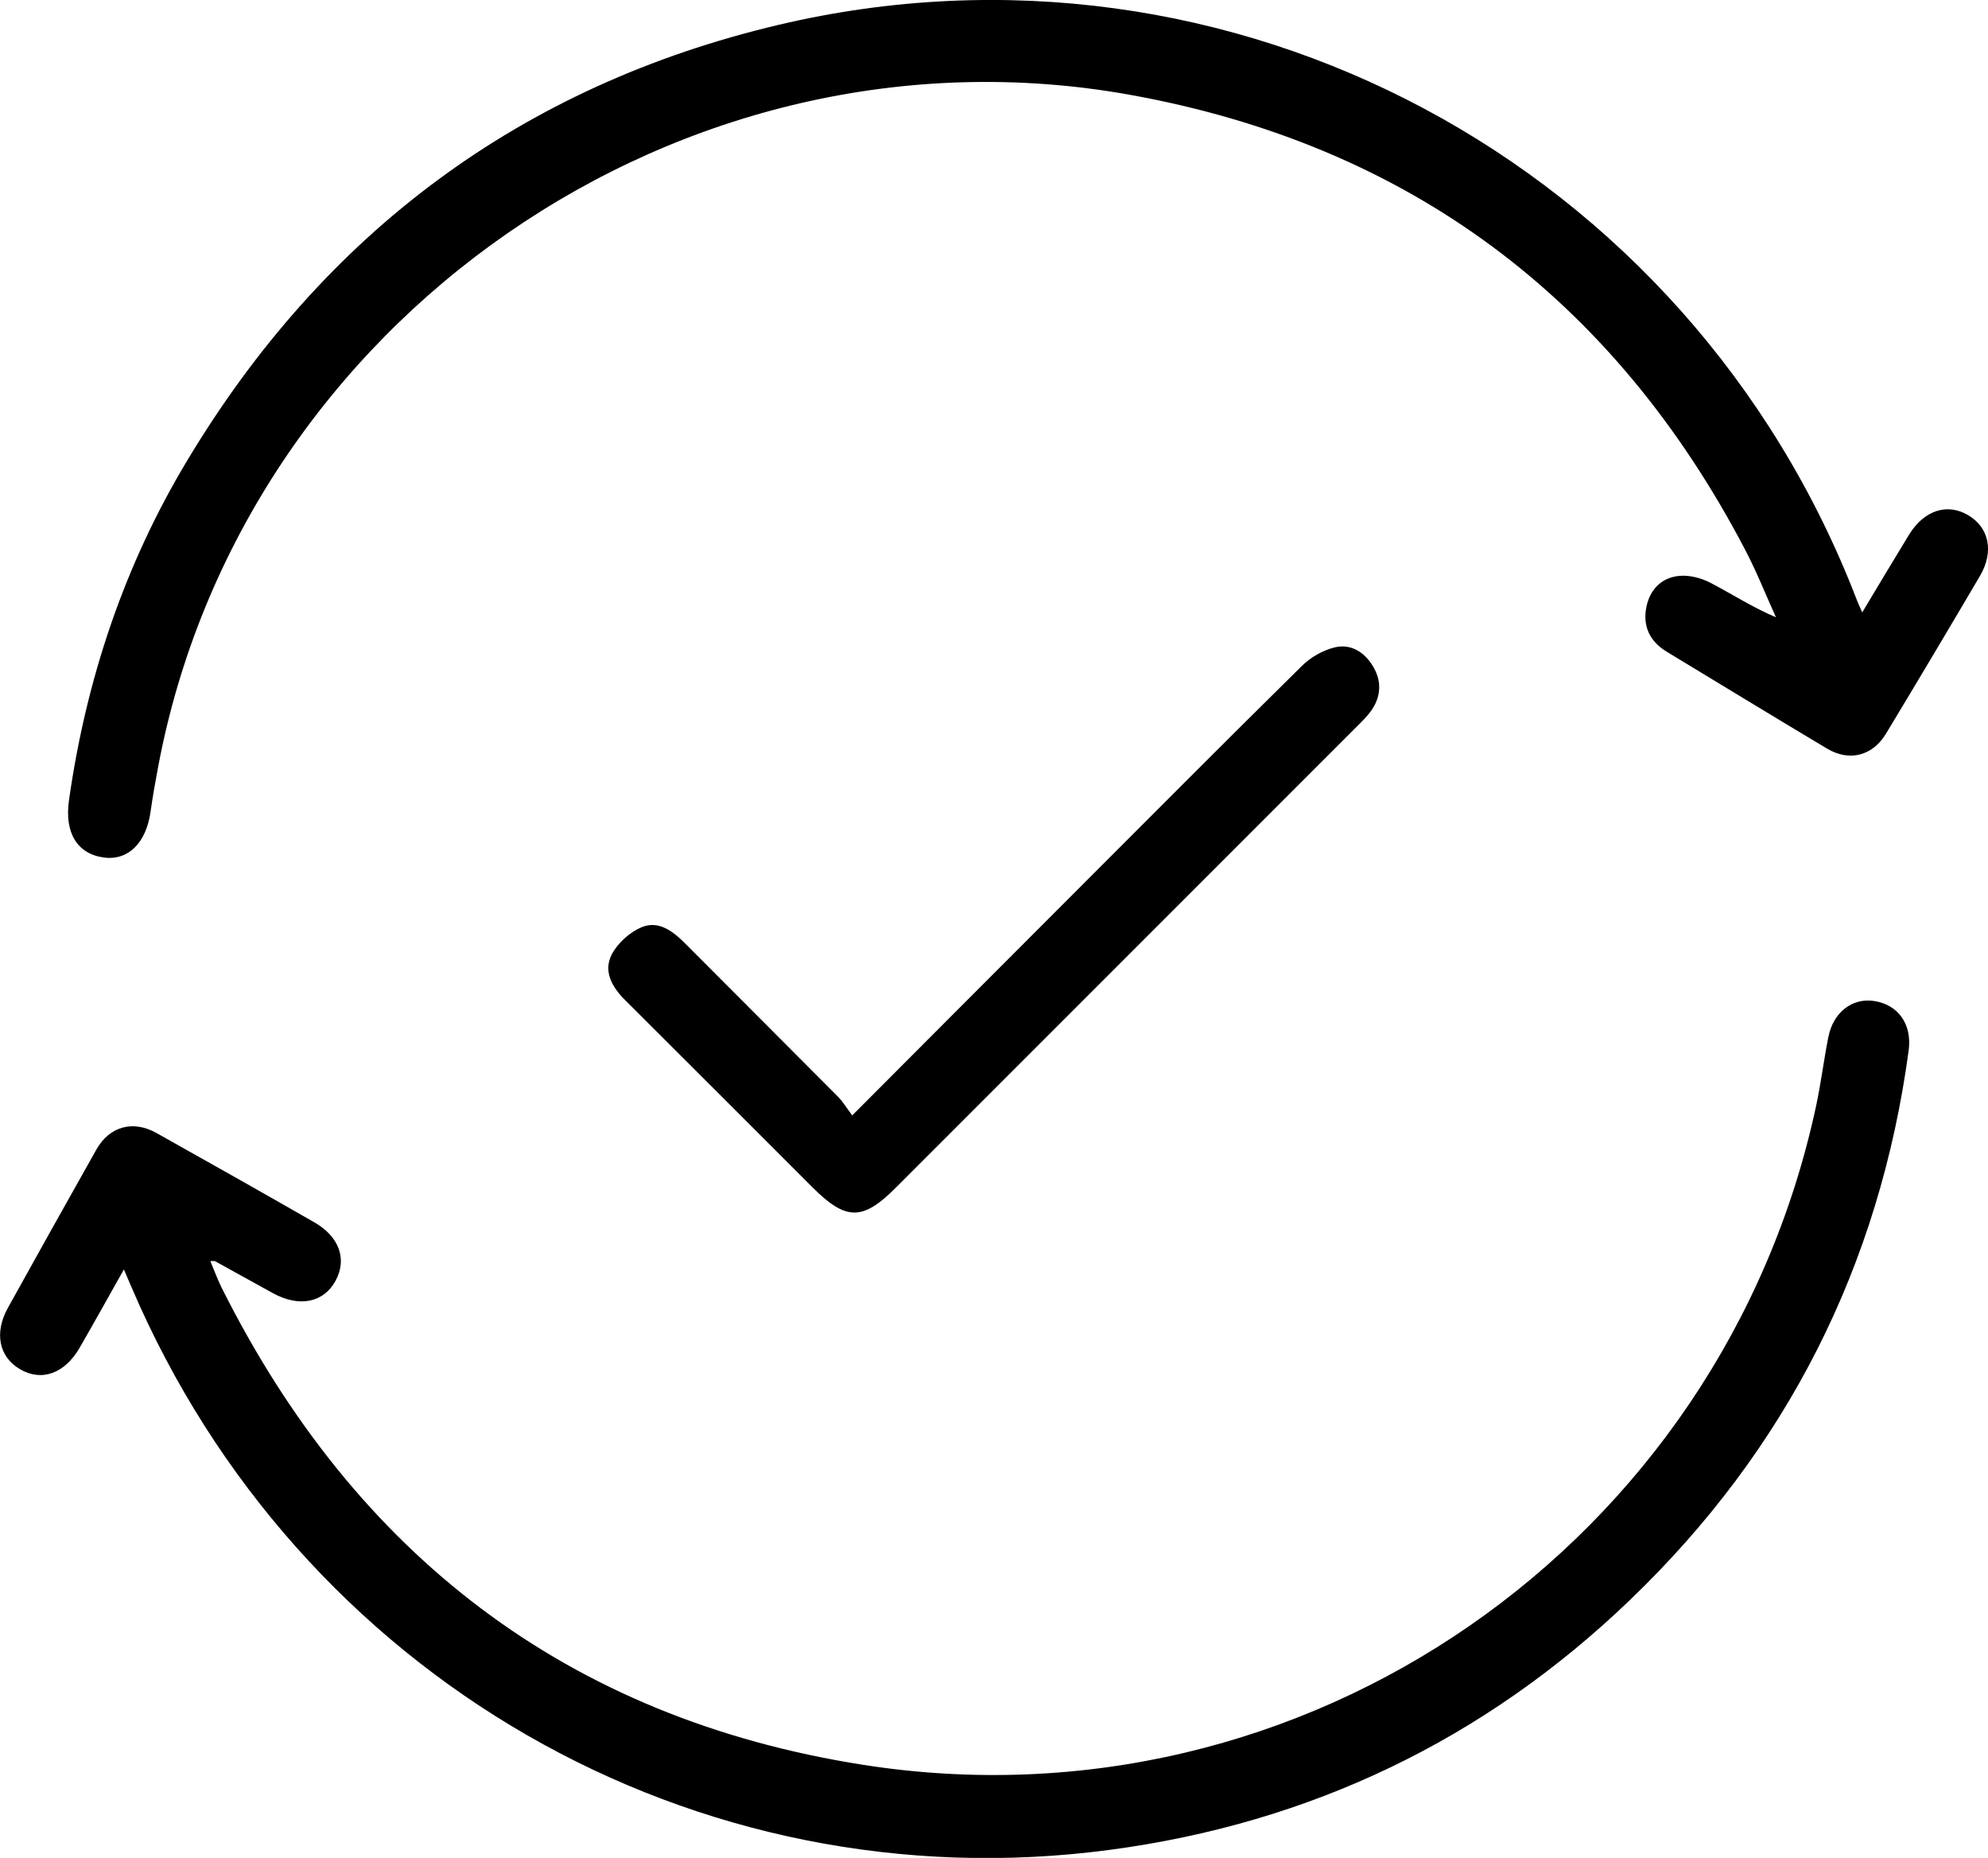
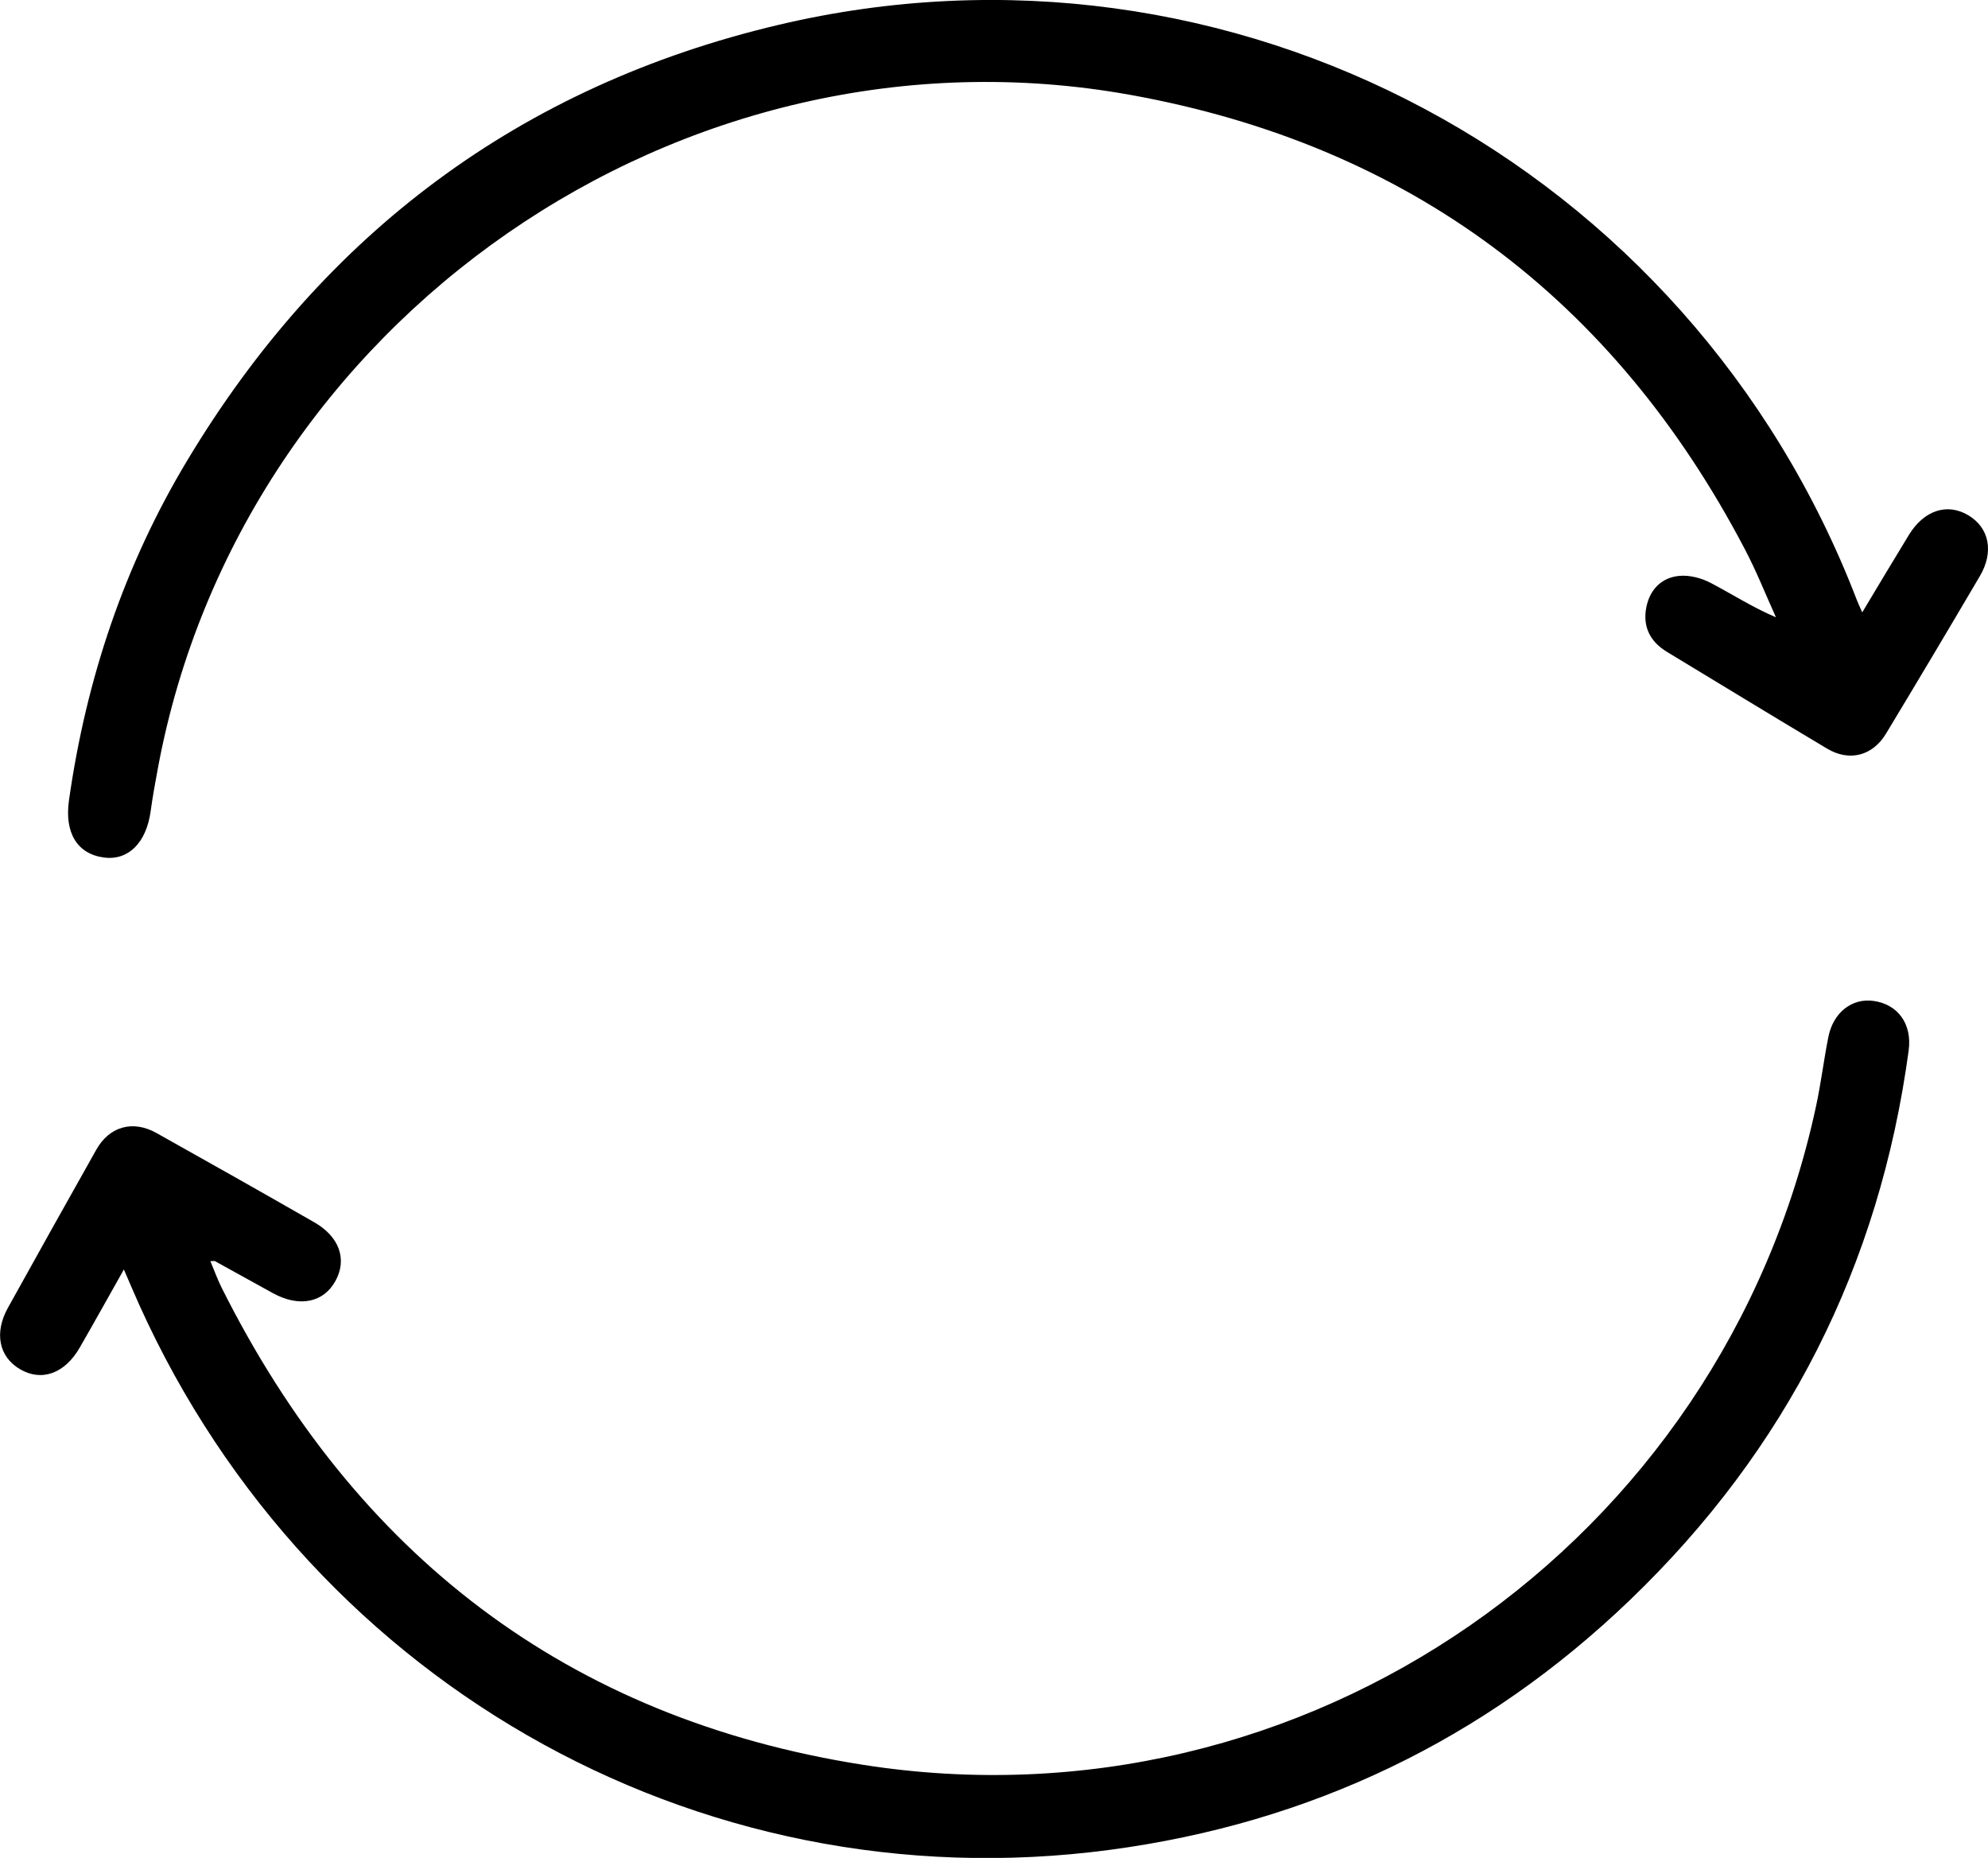
<svg xmlns="http://www.w3.org/2000/svg" id="Layer_2" data-name="Layer 2" viewBox="0 0 226.51 211.64">
  <g id="Layer_1-2" data-name="Layer 1">
    <g id="BRsg1l.tif">
      <g>
        <path class="cls-1" d="M212.18,69.76c1.88-3.13,3.58-5.99,5.32-8.83,1.71-2.8,4.35-3.66,6.74-2.25,2.41,1.42,2.98,4.17,1.34,6.95-3.53,6-7.09,11.98-10.69,17.94-1.53,2.54-4.18,3.22-6.71,1.71-6.11-3.64-12.17-7.35-18.26-11.03-1.93-1.17-2.77-2.89-2.34-5.08.4-2.01,1.73-3.38,3.75-3.57,1.16-.11,2.51.24,3.56.79,2.42,1.26,4.72,2.76,7.46,3.93-1.17-2.59-2.22-5.24-3.54-7.75-14.97-28.58-38.34-46.06-70.06-51.77C77.72,1.63,27.54,36.5,18.01,87.4c-.31,1.67-.62,3.35-.85,5.04-.5,3.58-2.55,5.62-5.34,5.24-3.01-.41-4.49-2.8-3.96-6.52,1.96-13.8,6.31-26.81,13.5-38.75C36.9,26.55,59.34,9.77,88.71,2.83c51.54-12.17,103.75,15.83,122.86,65.53.13.34.29.67.61,1.4Z" />
        <path class="cls-1" d="M14.12,144.6c-1.83,3.25-3.41,6.09-5.03,8.9-1.71,2.98-4.36,3.92-6.83,2.46-2.38-1.41-2.94-4.13-1.36-6.98,3.34-6.02,6.7-12.03,10.08-18.03,1.49-2.64,4.16-3.39,6.84-1.89,6.01,3.36,12.01,6.75,17.98,10.17,2.87,1.64,3.77,4.22,2.43,6.67-1.36,2.5-4.14,3.05-7.13,1.41-2.21-1.21-4.4-2.44-6.61-3.65-.06-.03-.15,0-.52,0,.45,1.06.8,2.06,1.27,3,15.21,30.4,39.42,49.08,73.06,54.37,50.38,7.92,97.92-25.21,108.62-75.03.56-2.6.88-5.26,1.4-7.87.56-2.81,2.7-4.46,5.16-4.11,2.75.39,4.4,2.6,3.99,5.65-3.32,24.53-13.9,45.44-31.73,62.57-16.6,15.95-36.45,25.44-59.26,28.48-47.37,6.31-92.52-19.72-111.5-64.1-.23-.53-.46-1.06-.86-2Z" />
-         <path class="cls-1" d="M97.1,127.06c8.5-8.52,16.56-16.6,24.63-24.67,8.85-8.86,17.69-17.74,26.6-26.53.99-.98,2.38-1.78,3.73-2.11,1.79-.44,3.33.47,4.32,2.06,1.04,1.66,1.02,3.4-.06,5.02-.53.79-1.25,1.46-1.93,2.14-17.45,17.46-34.9,34.9-52.35,52.35-3.76,3.76-5.66,3.74-9.47-.07-7.13-7.13-14.25-14.26-21.39-21.37-1.48-1.48-2.46-3.27-1.47-5.17.68-1.29,2.05-2.53,3.41-3.09,1.9-.79,3.52.43,4.9,1.81,5.8,5.83,11.63,11.63,17.43,17.47.57.57,1,1.29,1.65,2.16Z" />
      </g>
    </g>
  </g>
</svg>